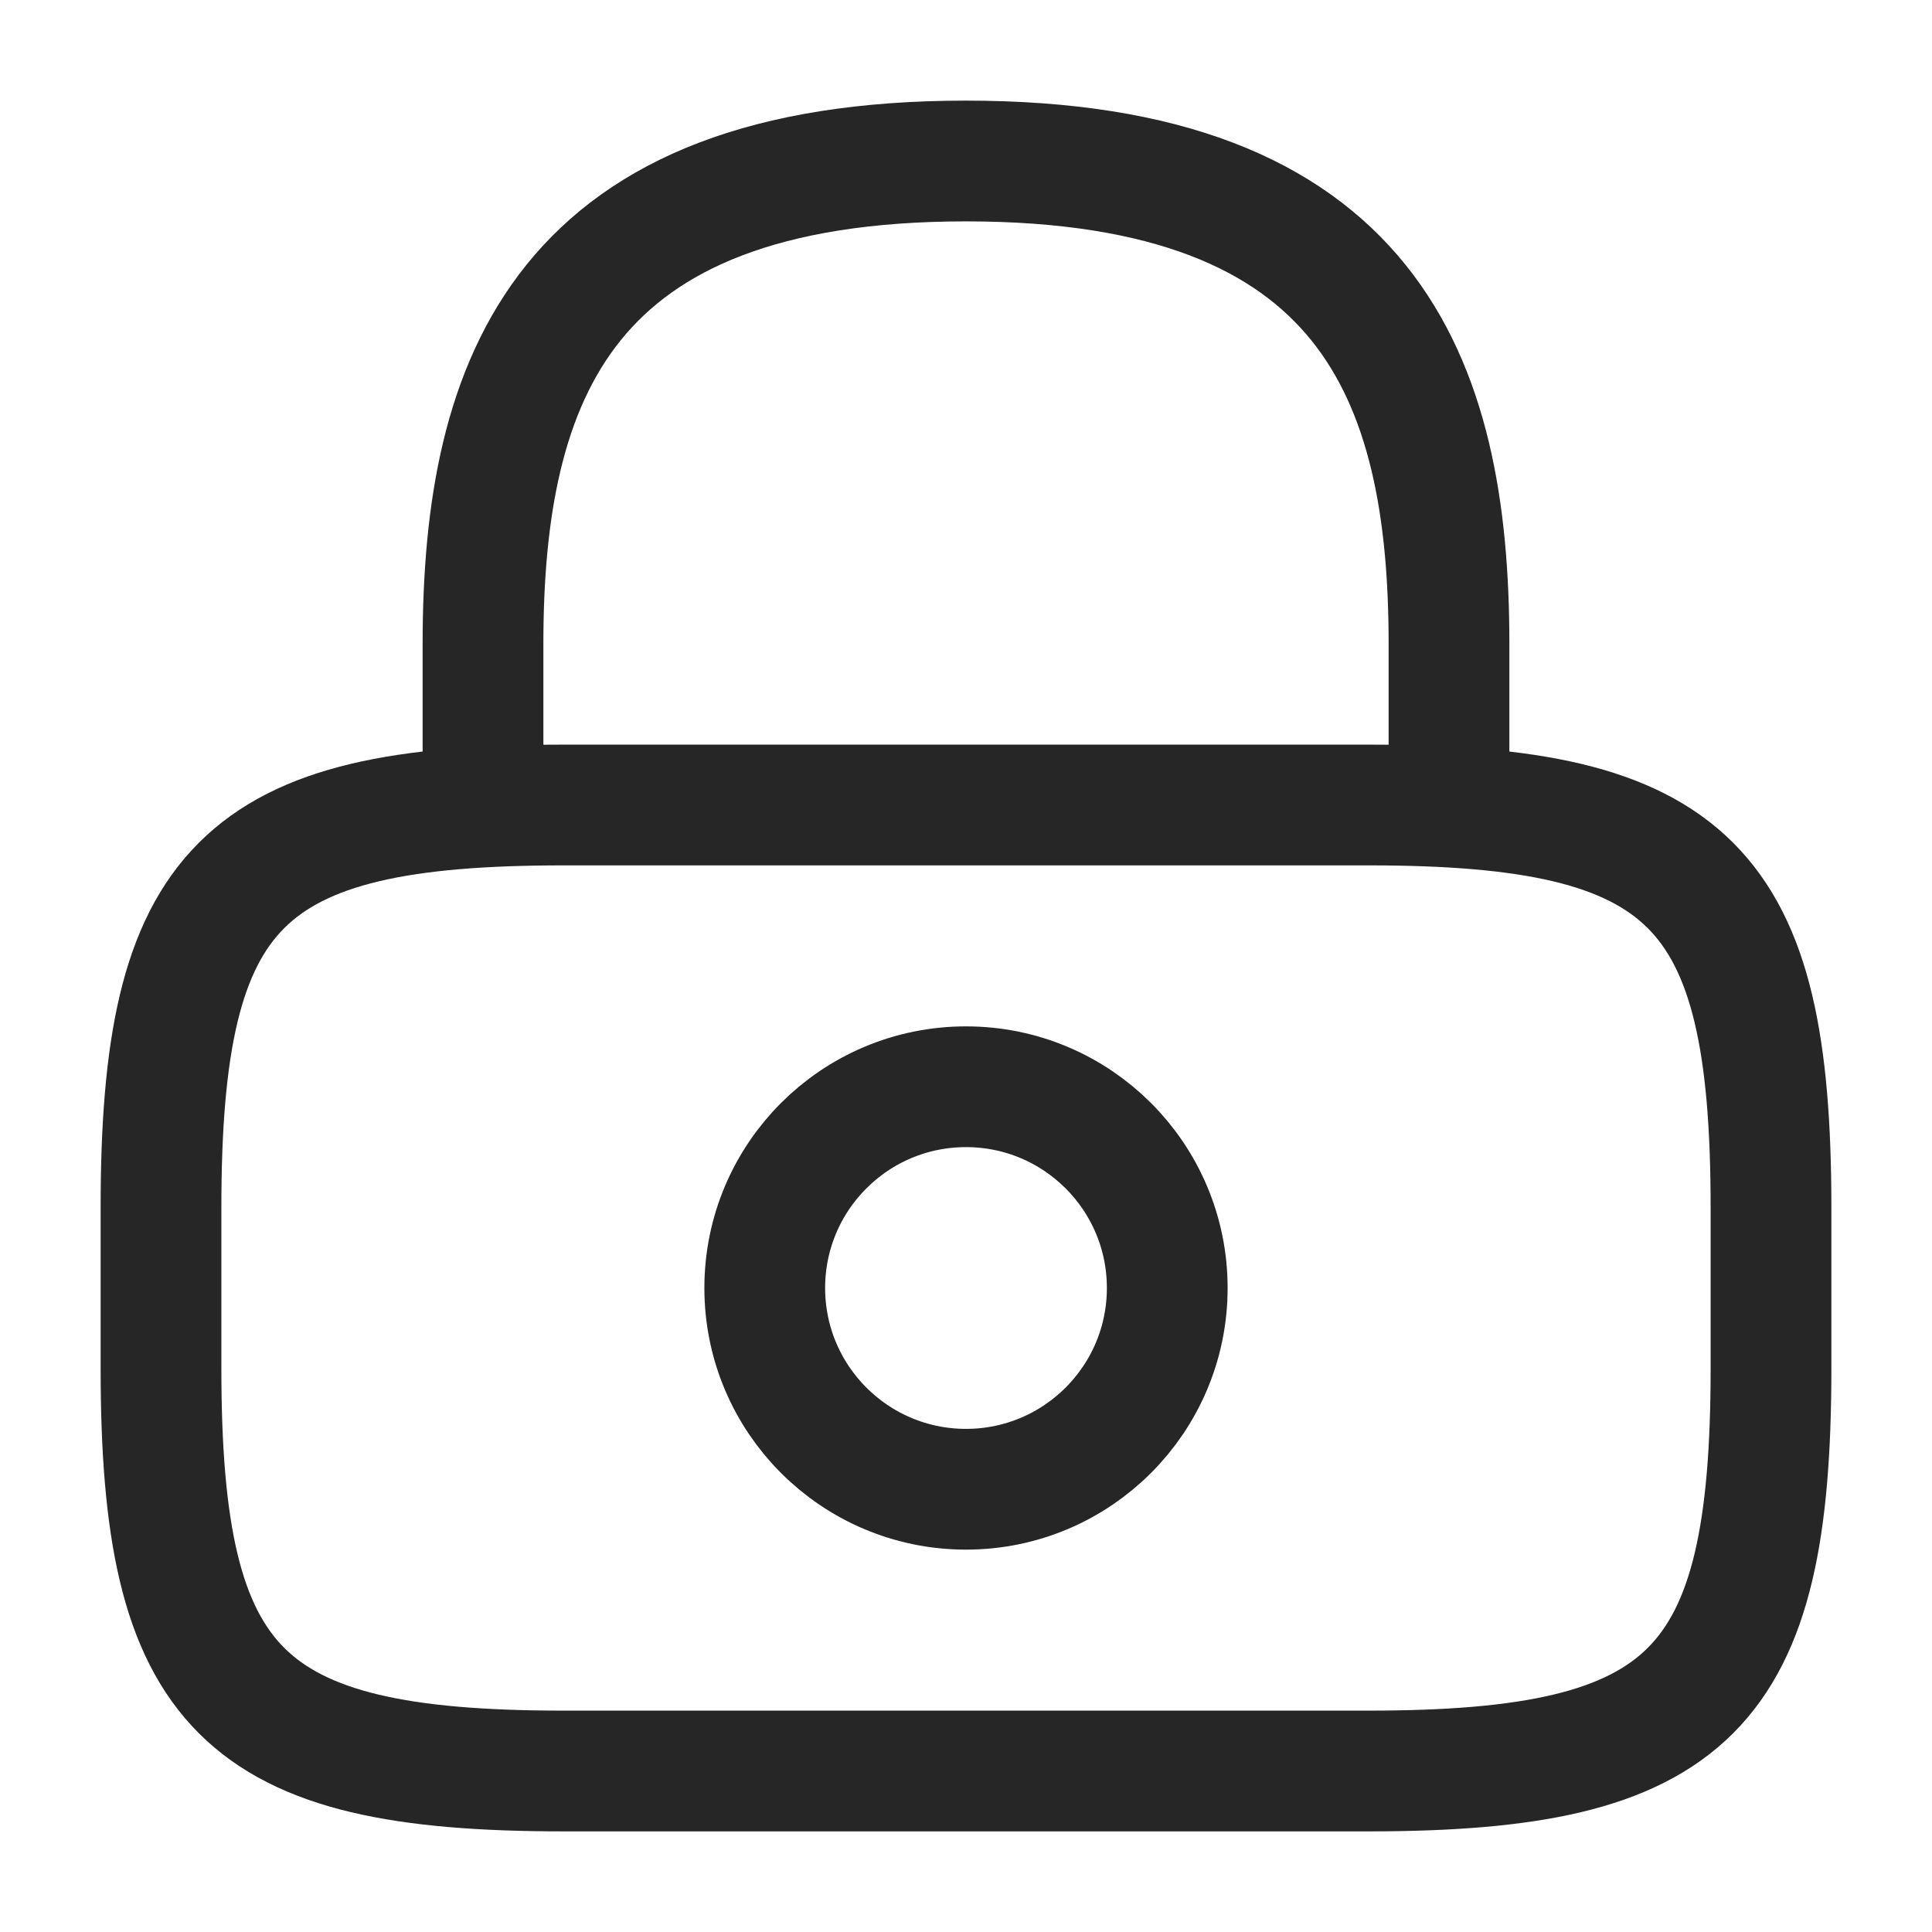
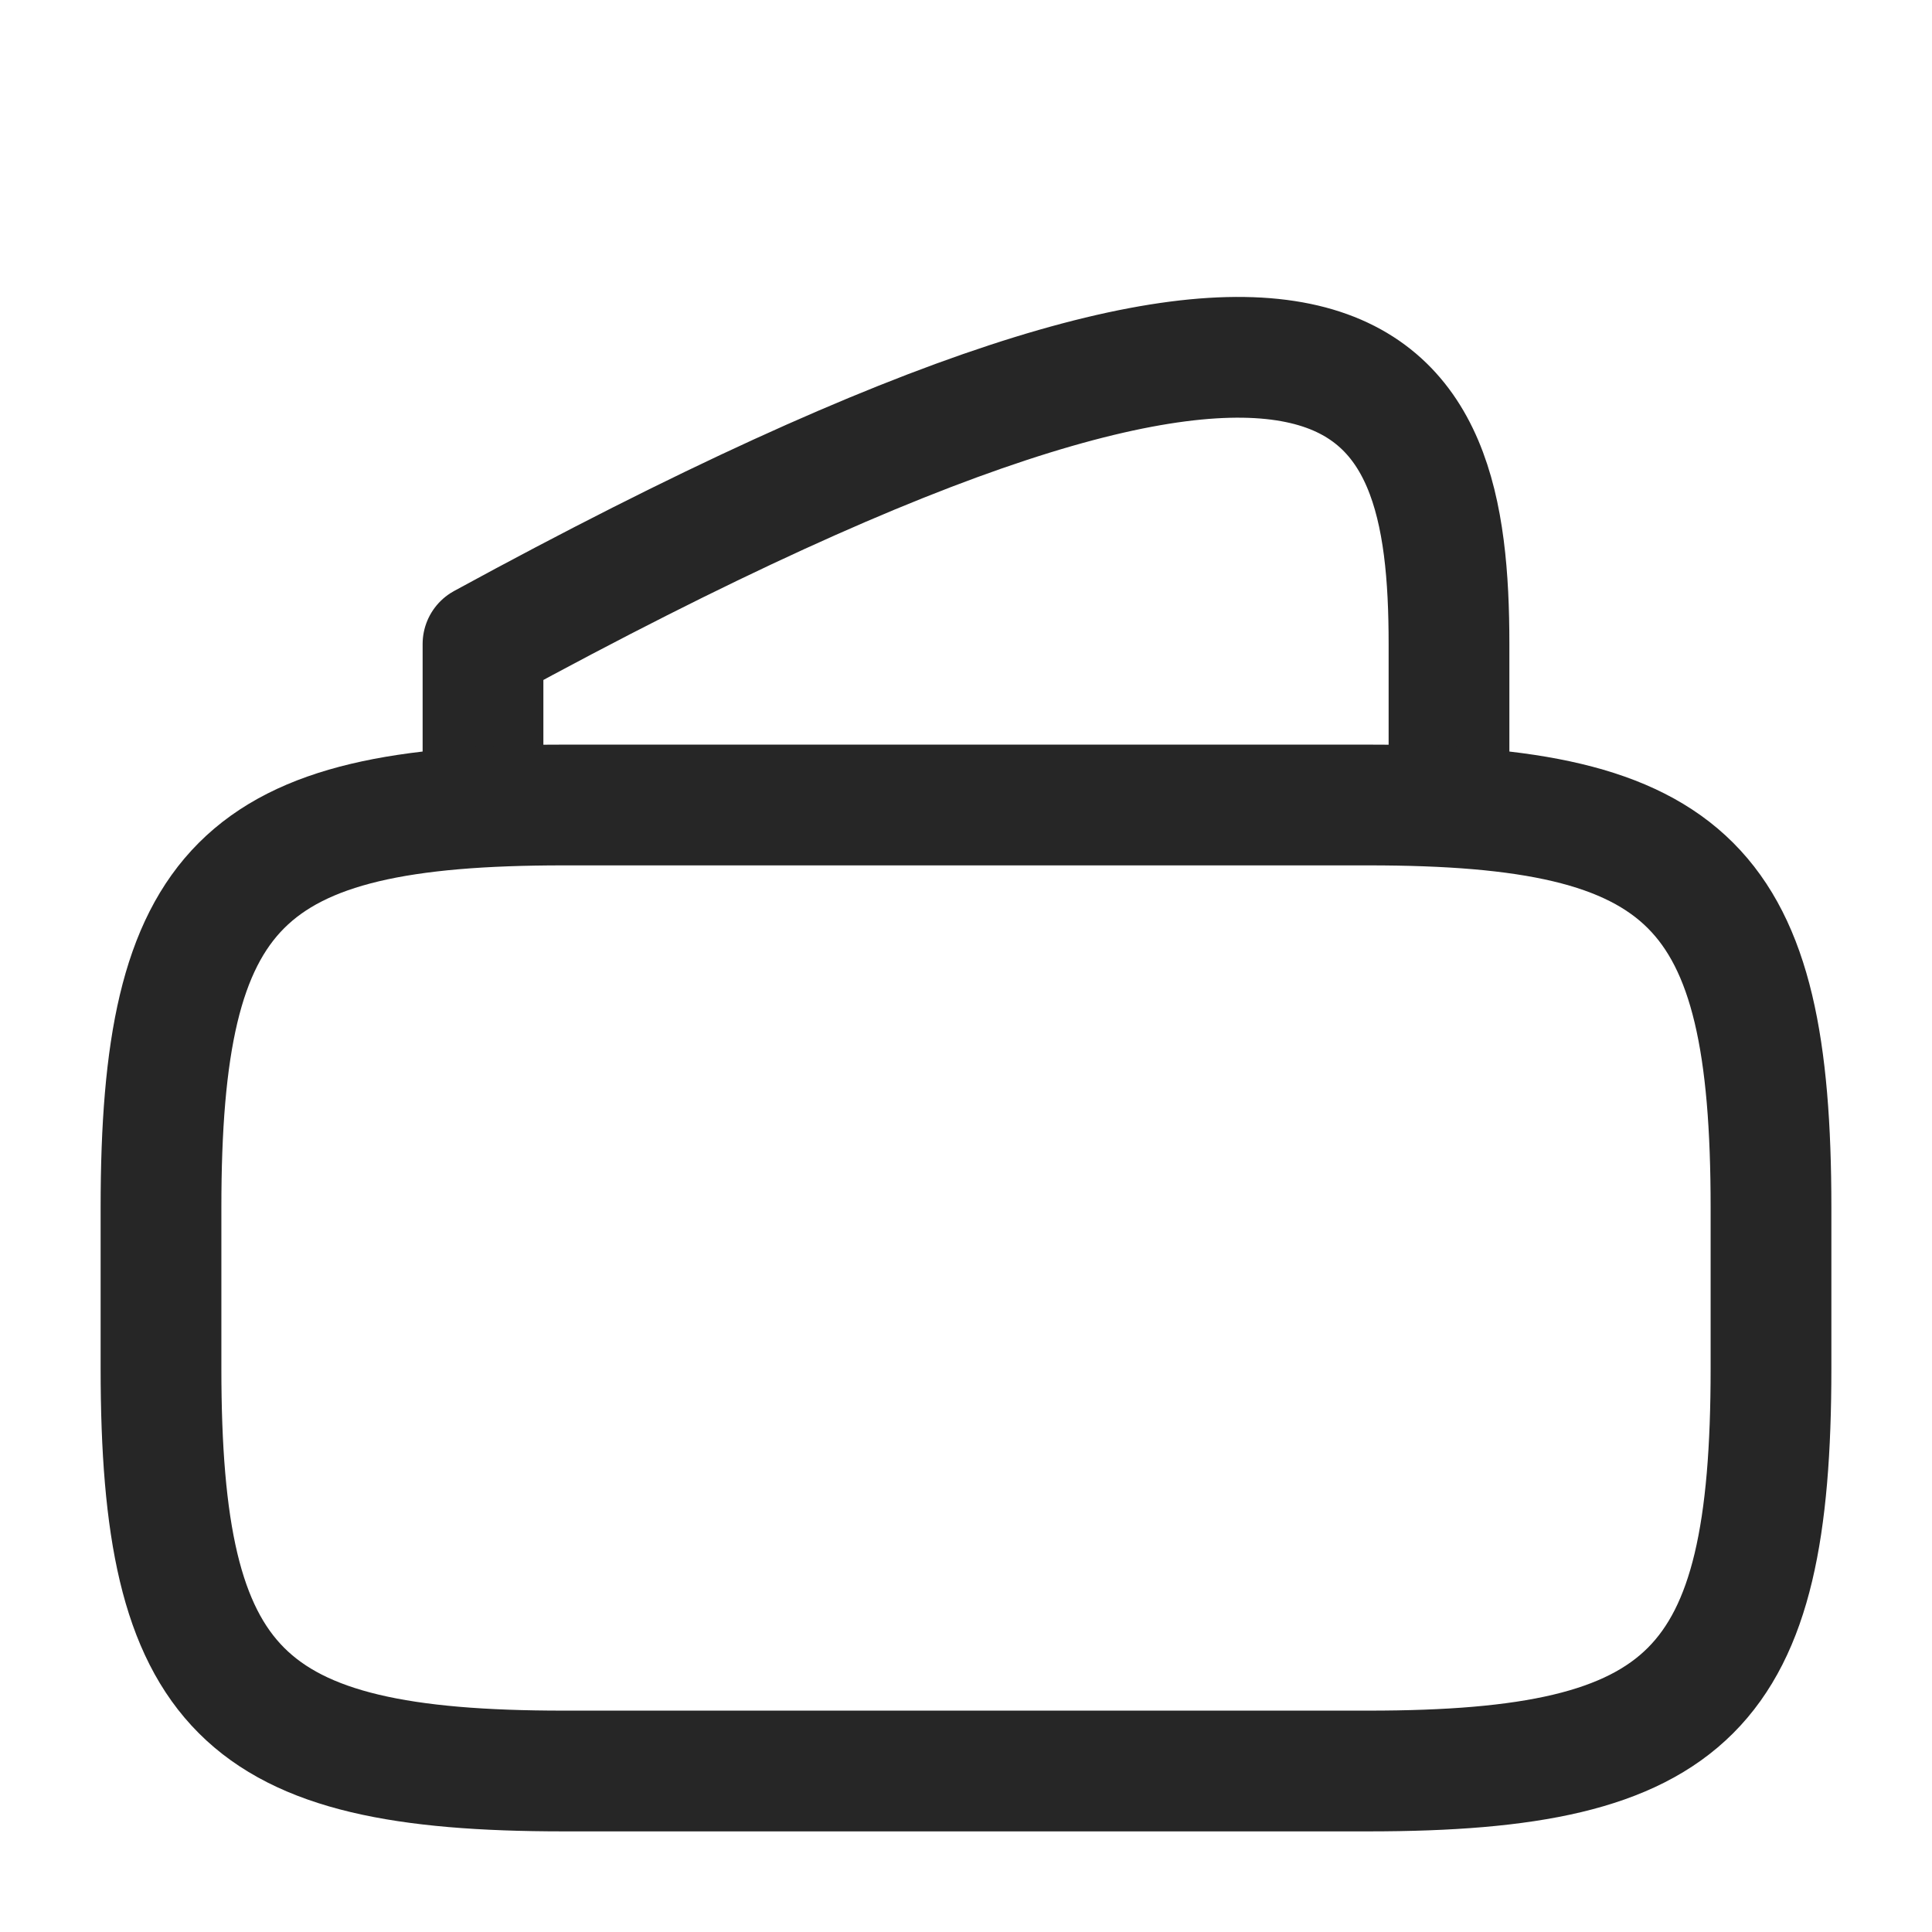
<svg xmlns="http://www.w3.org/2000/svg" width="48" height="48" viewBox="0 0 48 48" fill="none">
-   <path d="M12 20V16C12 9.38 14 4 24 4C34 4 36 9.38 36 16V20" stroke="#262626" stroke-width="3" stroke-linecap="round" stroke-linejoin="round" />
-   <path d="M24 37C26.761 37 29 34.761 29 32C29 29.238 26.761 27 24 27C21.239 27 19 29.238 19 32C19 34.761 21.239 37 24 37Z" stroke="#262626" stroke-width="3" stroke-linecap="round" stroke-linejoin="round" />
+   <path d="M12 20V16C34 4 36 9.38 36 16V20" stroke="#262626" stroke-width="3" stroke-linecap="round" stroke-linejoin="round" />
  <path d="M34 44H14C6 44 4 42 4 34V30C4 22 6 20 14 20H34C42 20 44 22 44 30V34C44 42 42 44 34 44Z" stroke="#262626" stroke-width="3" stroke-linecap="round" stroke-linejoin="round" />
</svg>